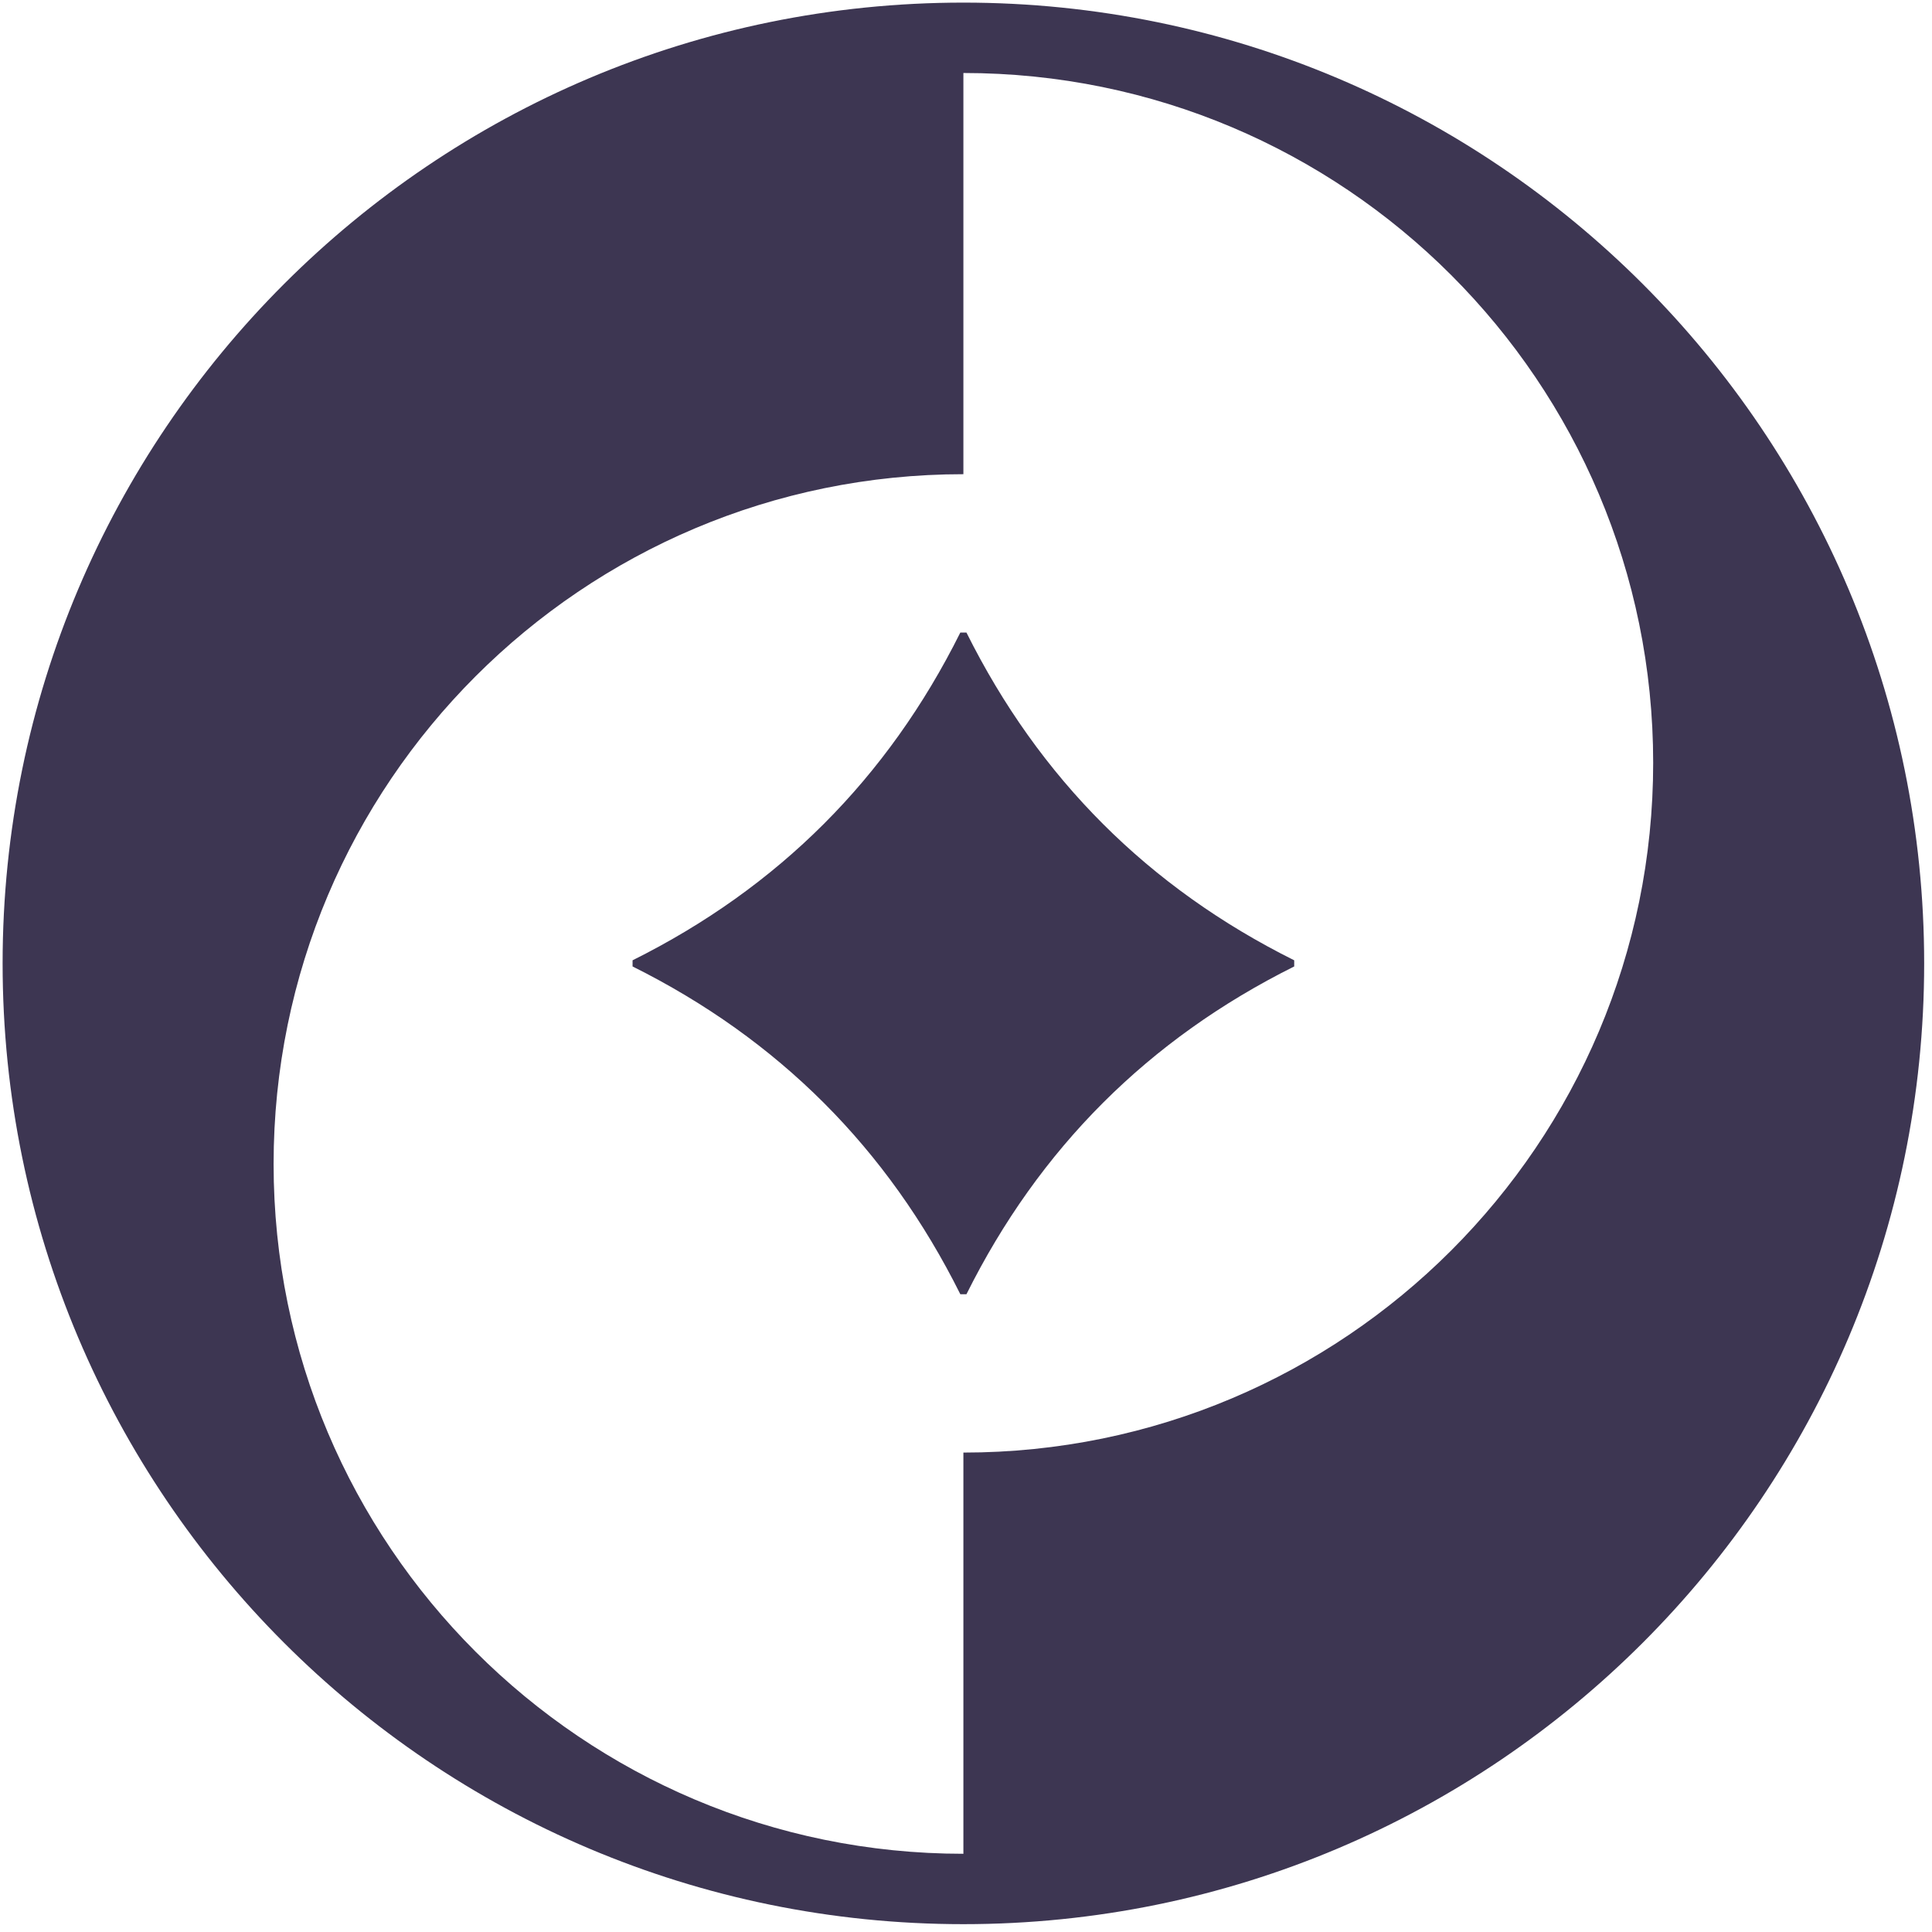
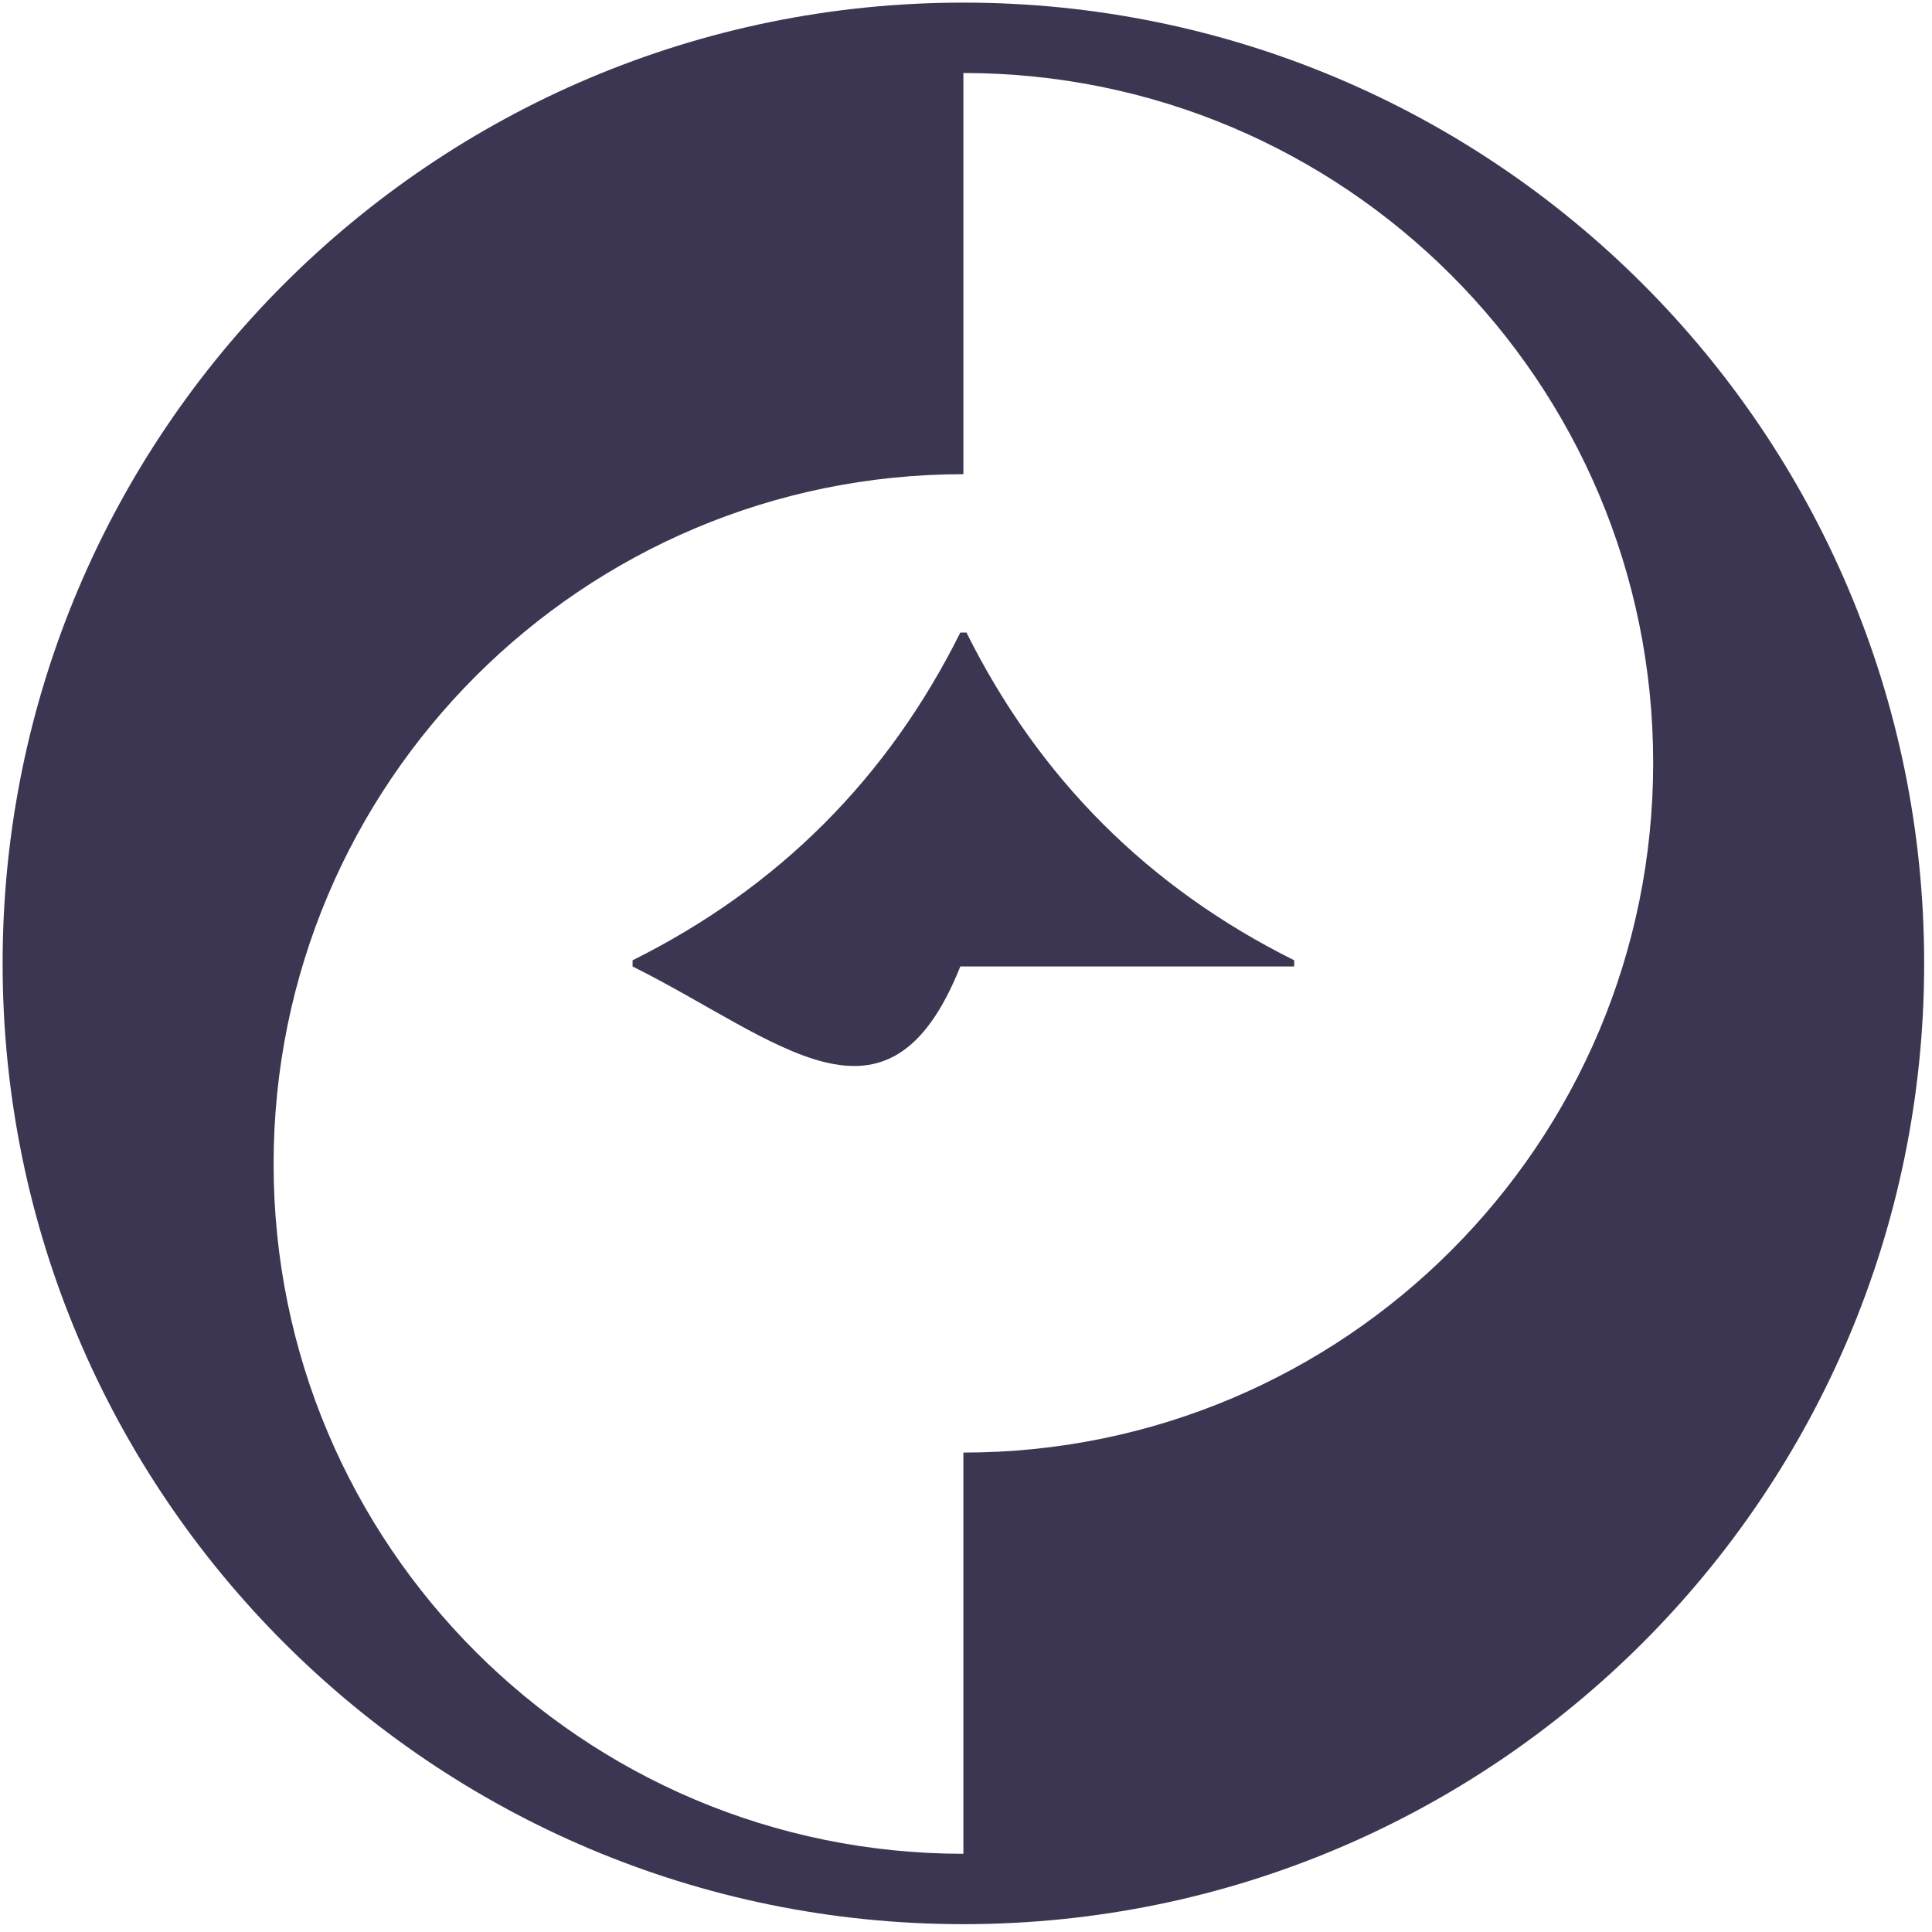
<svg xmlns="http://www.w3.org/2000/svg" width="185" height="185" viewBox="0 0 185 185" fill="none">
-   <path d="M92.25 0.25C41.44 0.25 0.25 41.44 0.25 92.25C0.25 143.06 41.44 184.25 92.25 184.25C143.06 184.25 184.25 143.06 184.25 92.25C184.25 41.44 143.06 0.25 92.25 0.25ZM92.25 139.092V177.51C55.771 177.51 26.199 147.938 26.199 111.459C26.199 74.98 55.771 45.407 92.25 45.407V6.99C128.729 6.99 158.301 36.562 158.301 73.041C158.301 109.52 128.729 139.092 92.25 139.092ZM123.928 91.955V92.544C109.965 99.504 99.503 109.964 92.544 123.928H91.956C84.997 109.964 74.535 99.504 60.572 92.544V91.955C74.535 84.996 84.997 74.535 91.956 60.572H92.544C99.503 74.535 109.965 84.996 123.928 91.955Z" fill="#3D3652" />
+   <path d="M92.25 0.25C41.44 0.25 0.25 41.44 0.25 92.25C0.25 143.06 41.44 184.25 92.25 184.25C143.06 184.25 184.25 143.06 184.25 92.25C184.25 41.44 143.06 0.25 92.25 0.25ZM92.25 139.092V177.51C55.771 177.51 26.199 147.938 26.199 111.459C26.199 74.98 55.771 45.407 92.25 45.407V6.99C128.729 6.99 158.301 36.562 158.301 73.041C158.301 109.52 128.729 139.092 92.25 139.092ZM123.928 91.955V92.544H91.956C84.997 109.964 74.535 99.504 60.572 92.544V91.955C74.535 84.996 84.997 74.535 91.956 60.572H92.544C99.503 74.535 109.965 84.996 123.928 91.955Z" fill="#3D3652" />
</svg>